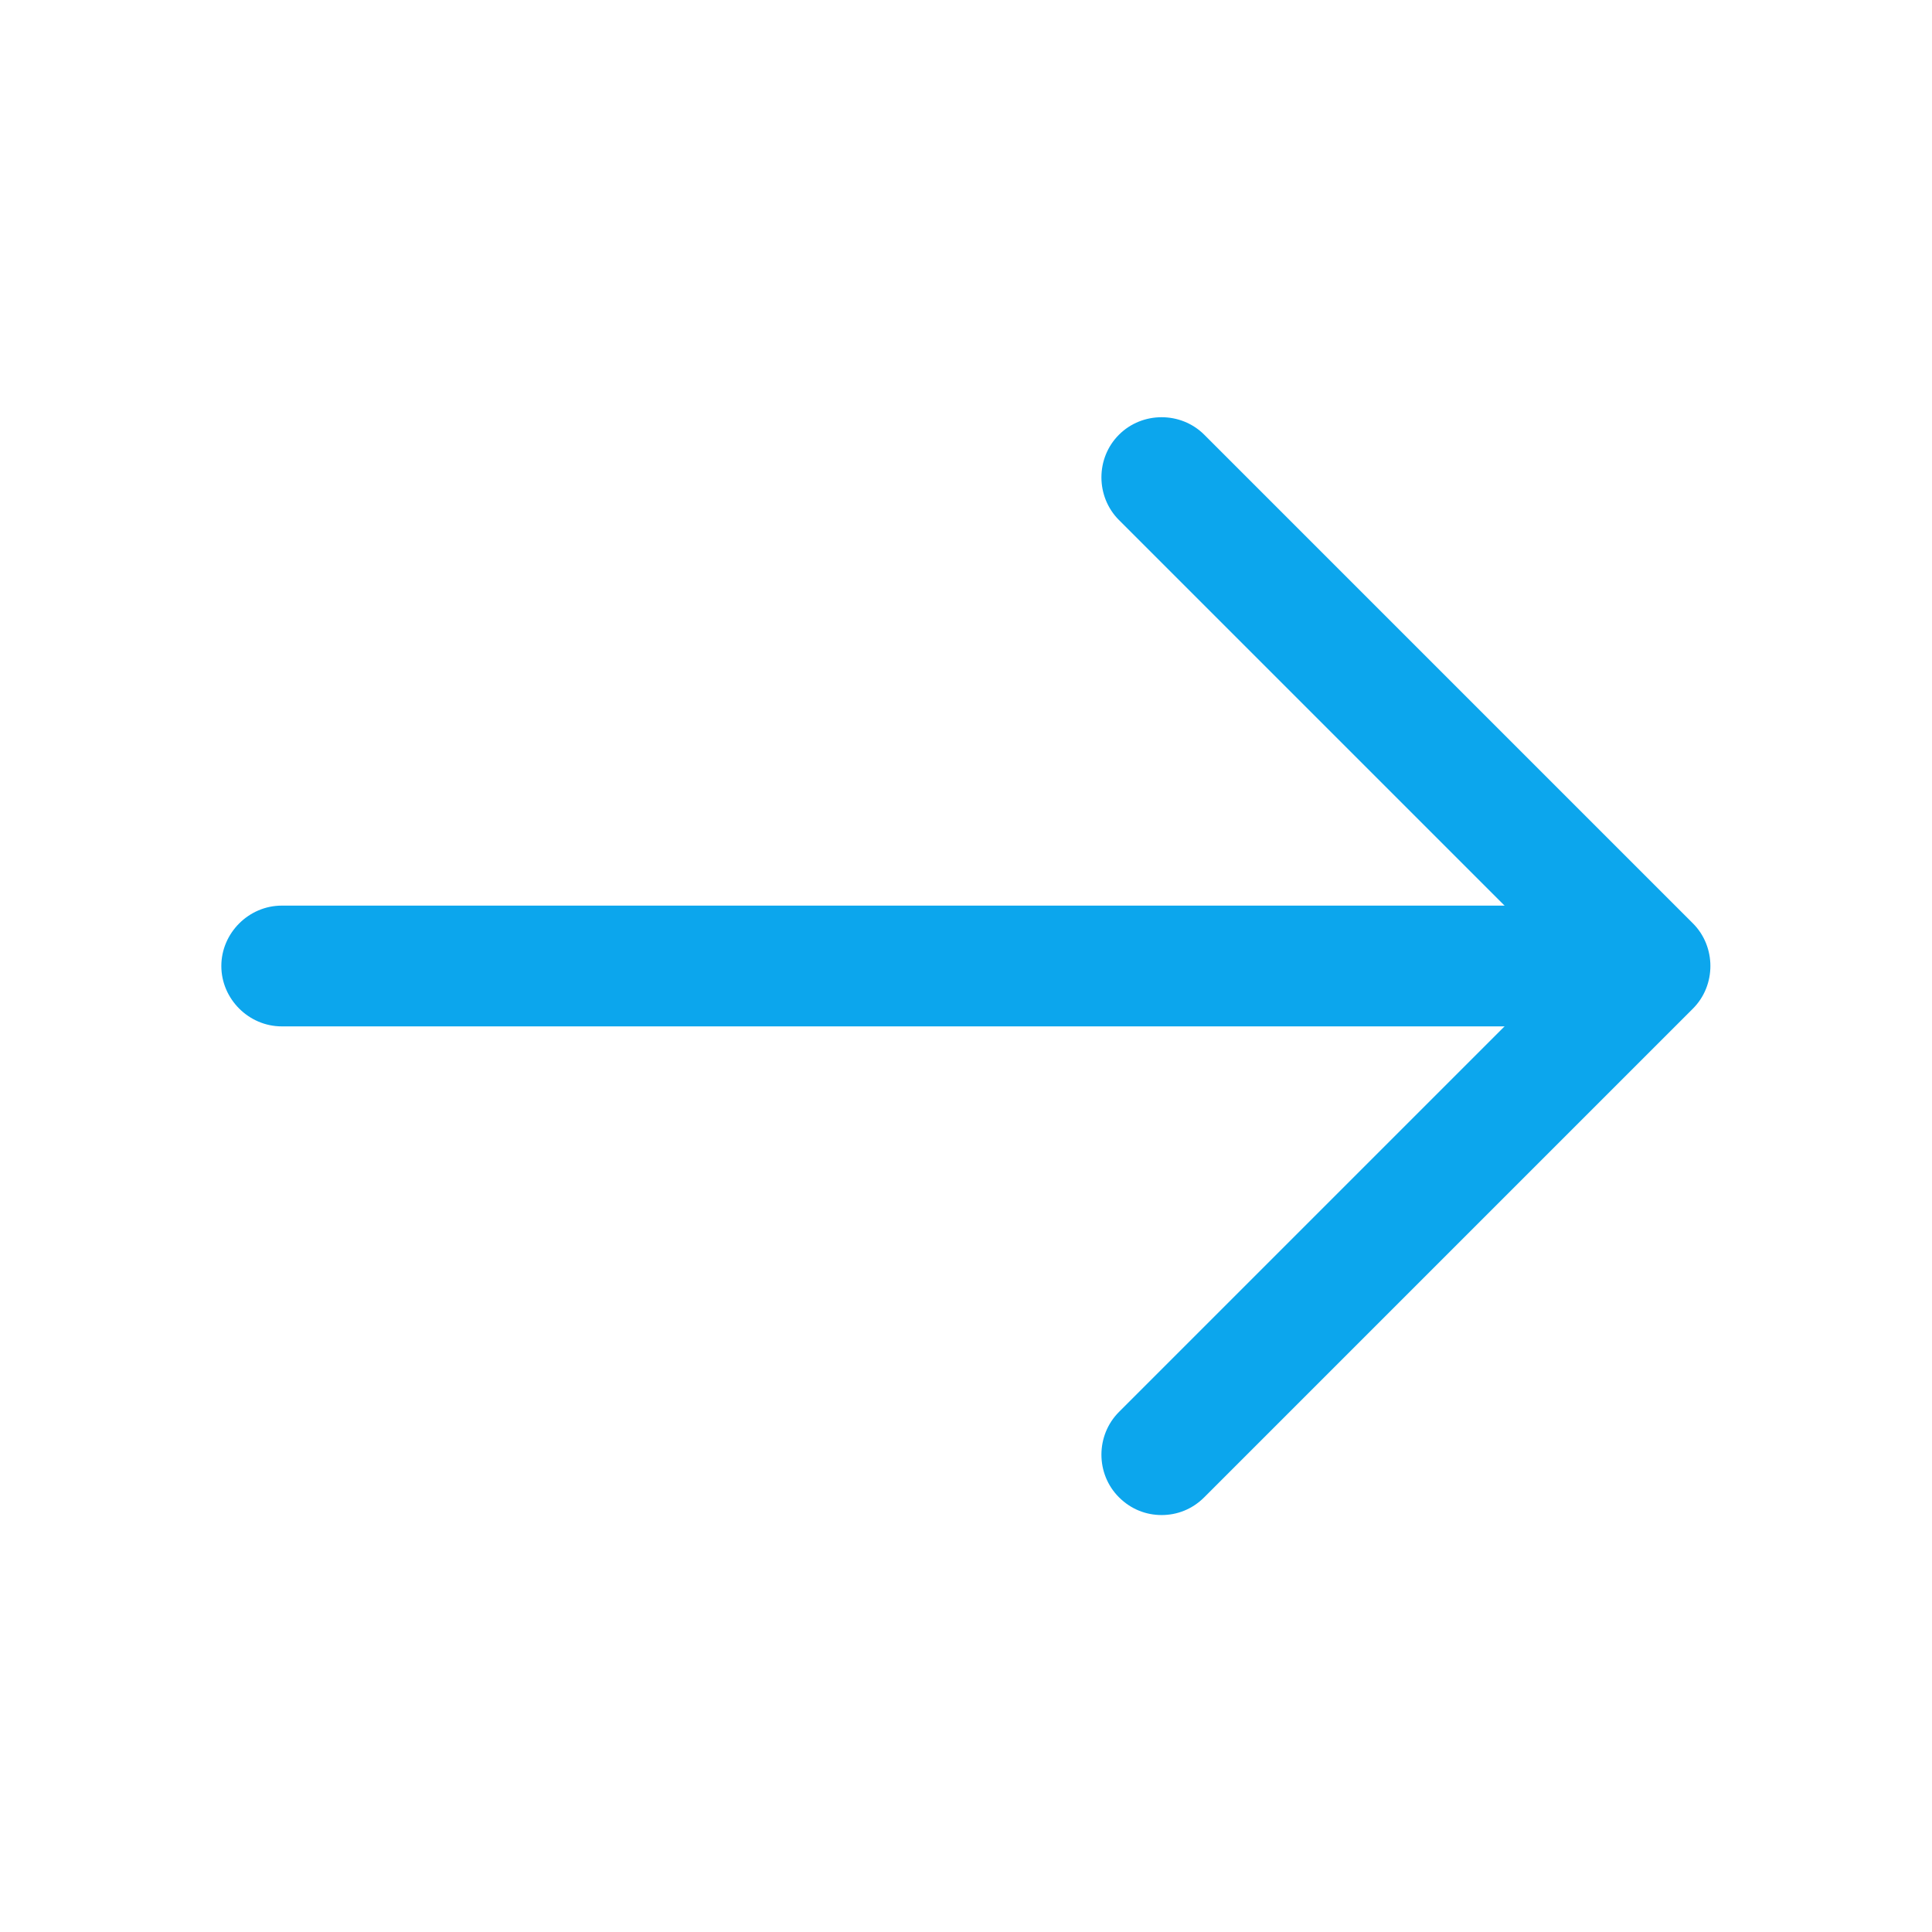
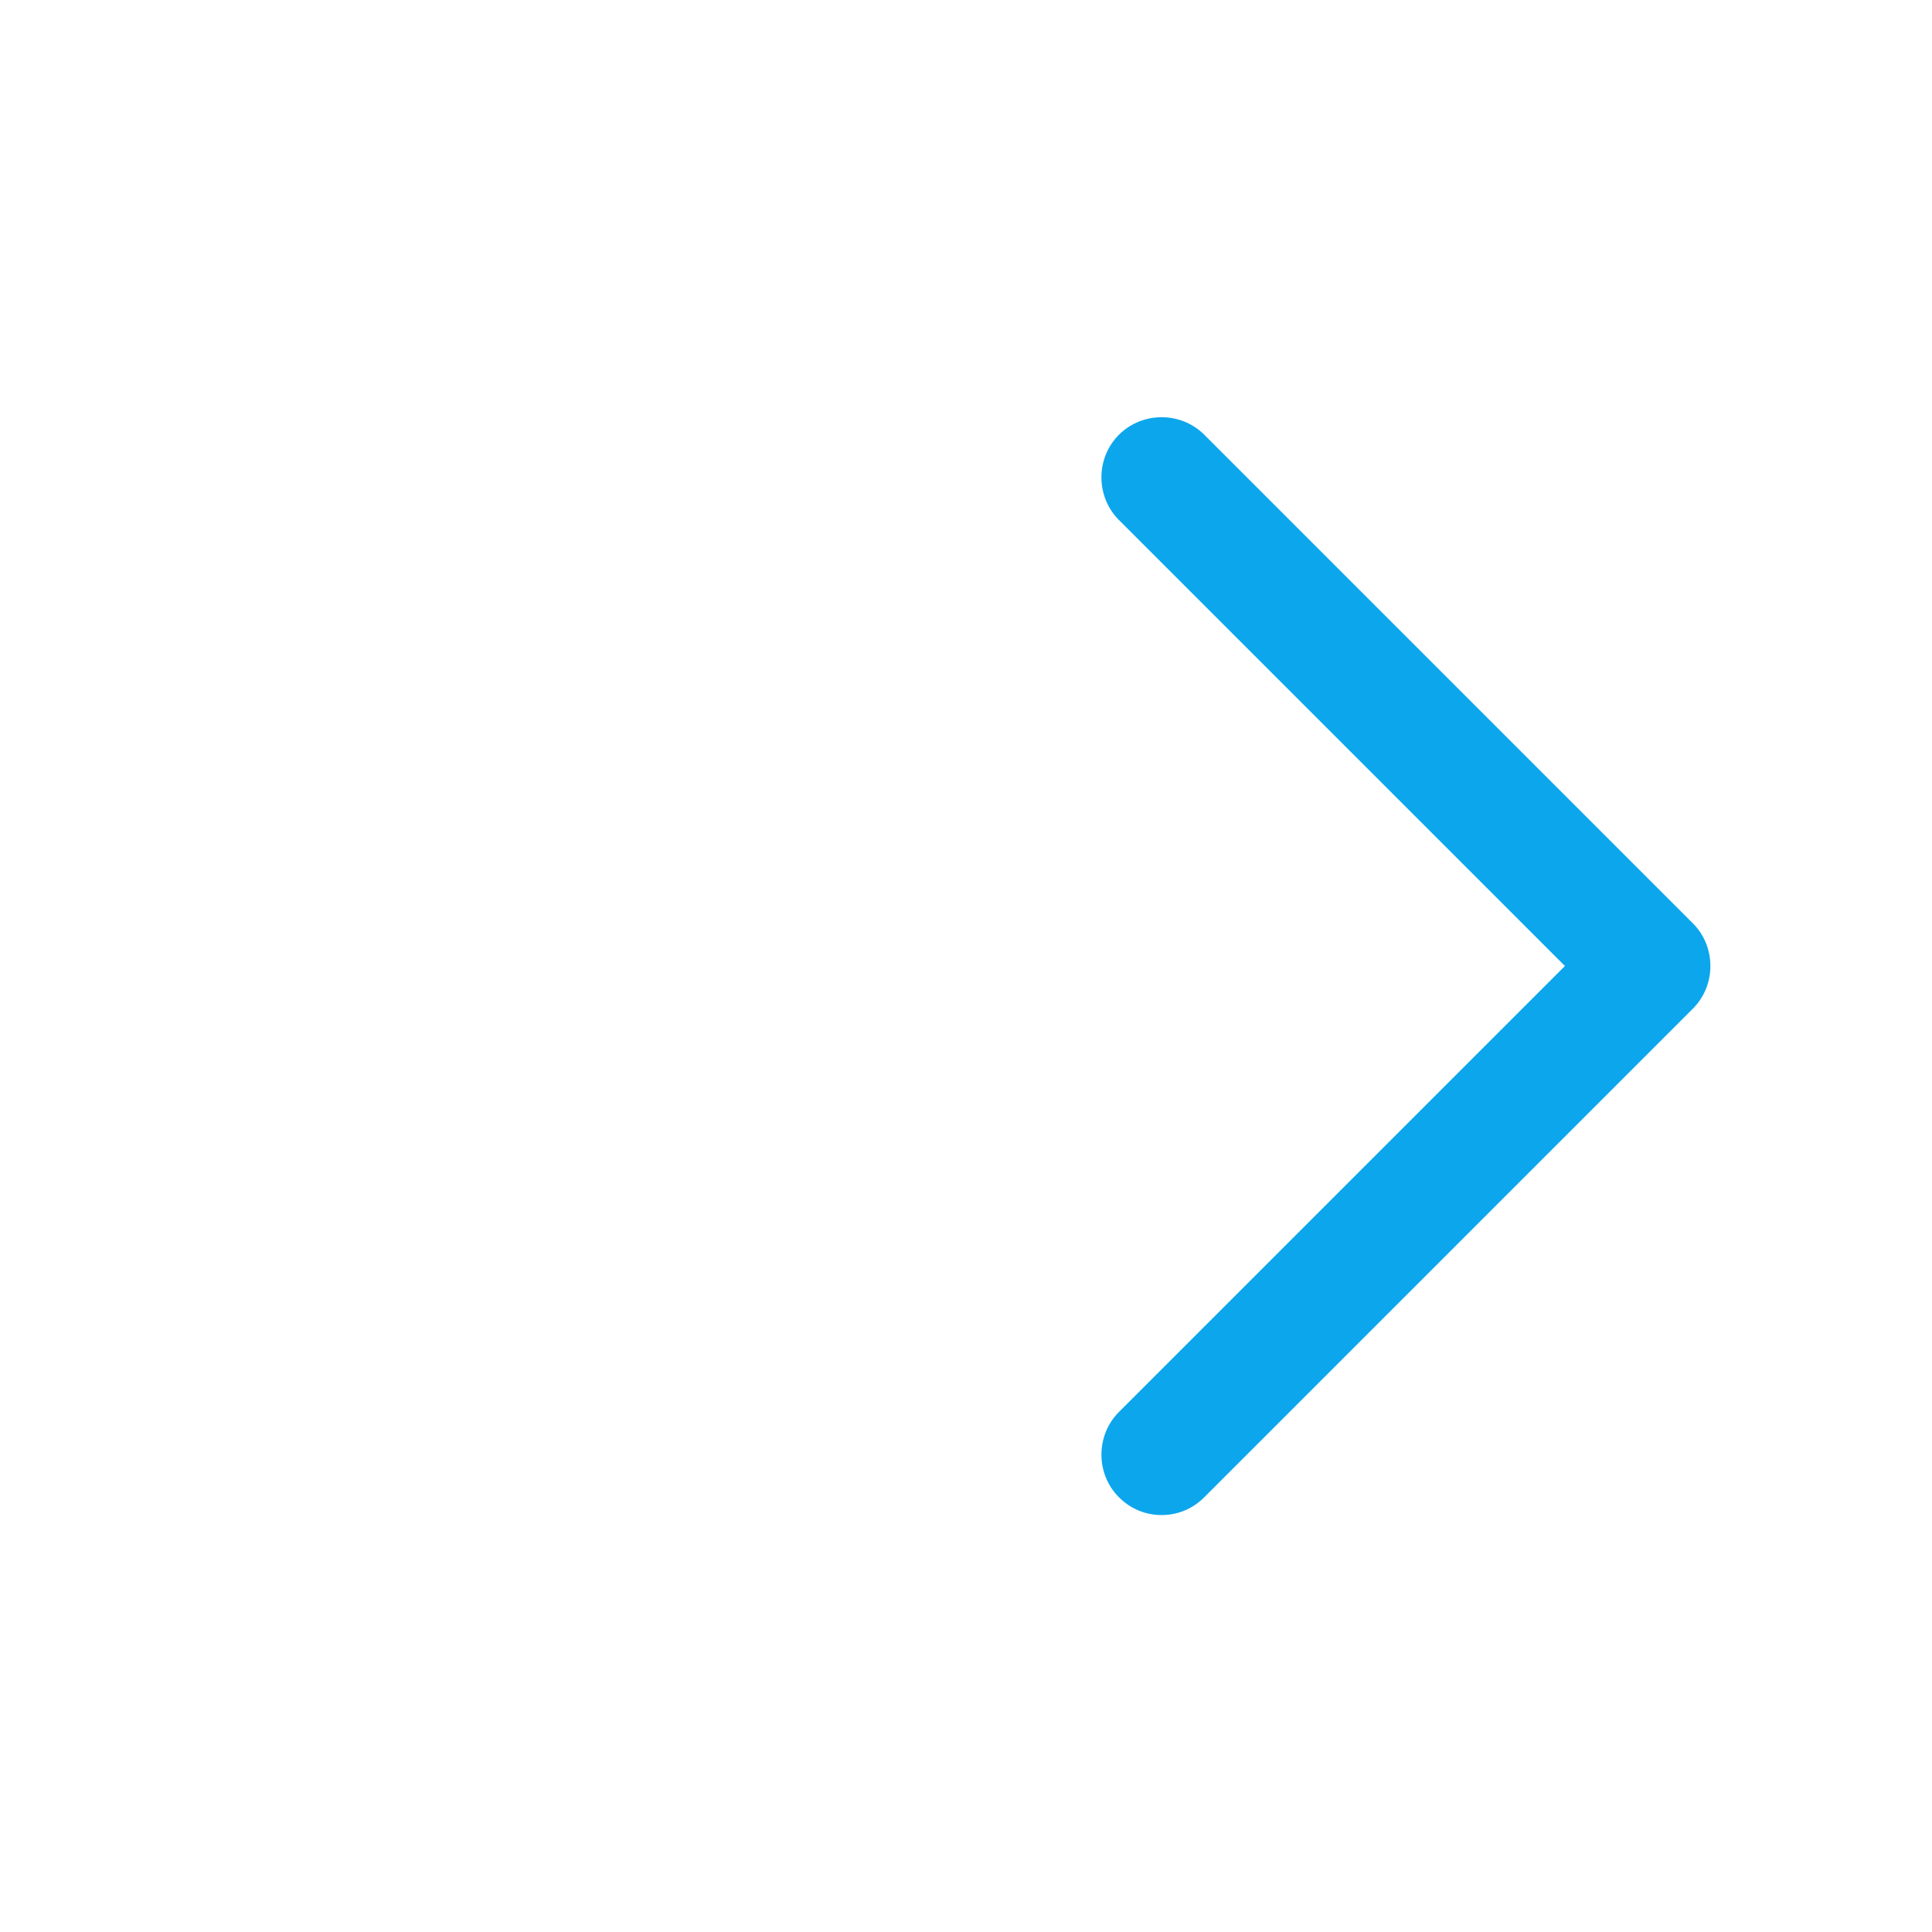
<svg xmlns="http://www.w3.org/2000/svg" width="16" height="16" viewBox="0 0 16 16" fill="none">
  <path d="M9.62 12.547C9.493 12.547 9.367 12.5 9.267 12.4C9.073 12.207 9.073 11.887 9.267 11.693L12.96 8L9.267 4.307C9.073 4.113 9.073 3.793 9.267 3.6C9.46 3.407 9.78 3.407 9.973 3.6L14.02 7.647C14.213 7.84 14.213 8.16 14.02 8.353L9.973 12.4C9.873 12.5 9.747 12.547 9.62 12.547Z" fill="#0CA6ED" />
-   <path d="M13.553 8.5L2.333 8.5C2.06 8.5 1.833 8.273 1.833 8C1.833 7.727 2.06 7.5 2.333 7.5L13.553 7.5C13.827 7.5 14.053 7.727 14.053 8C14.053 8.273 13.827 8.5 13.553 8.5Z" fill="#0CA6ED" />
</svg>